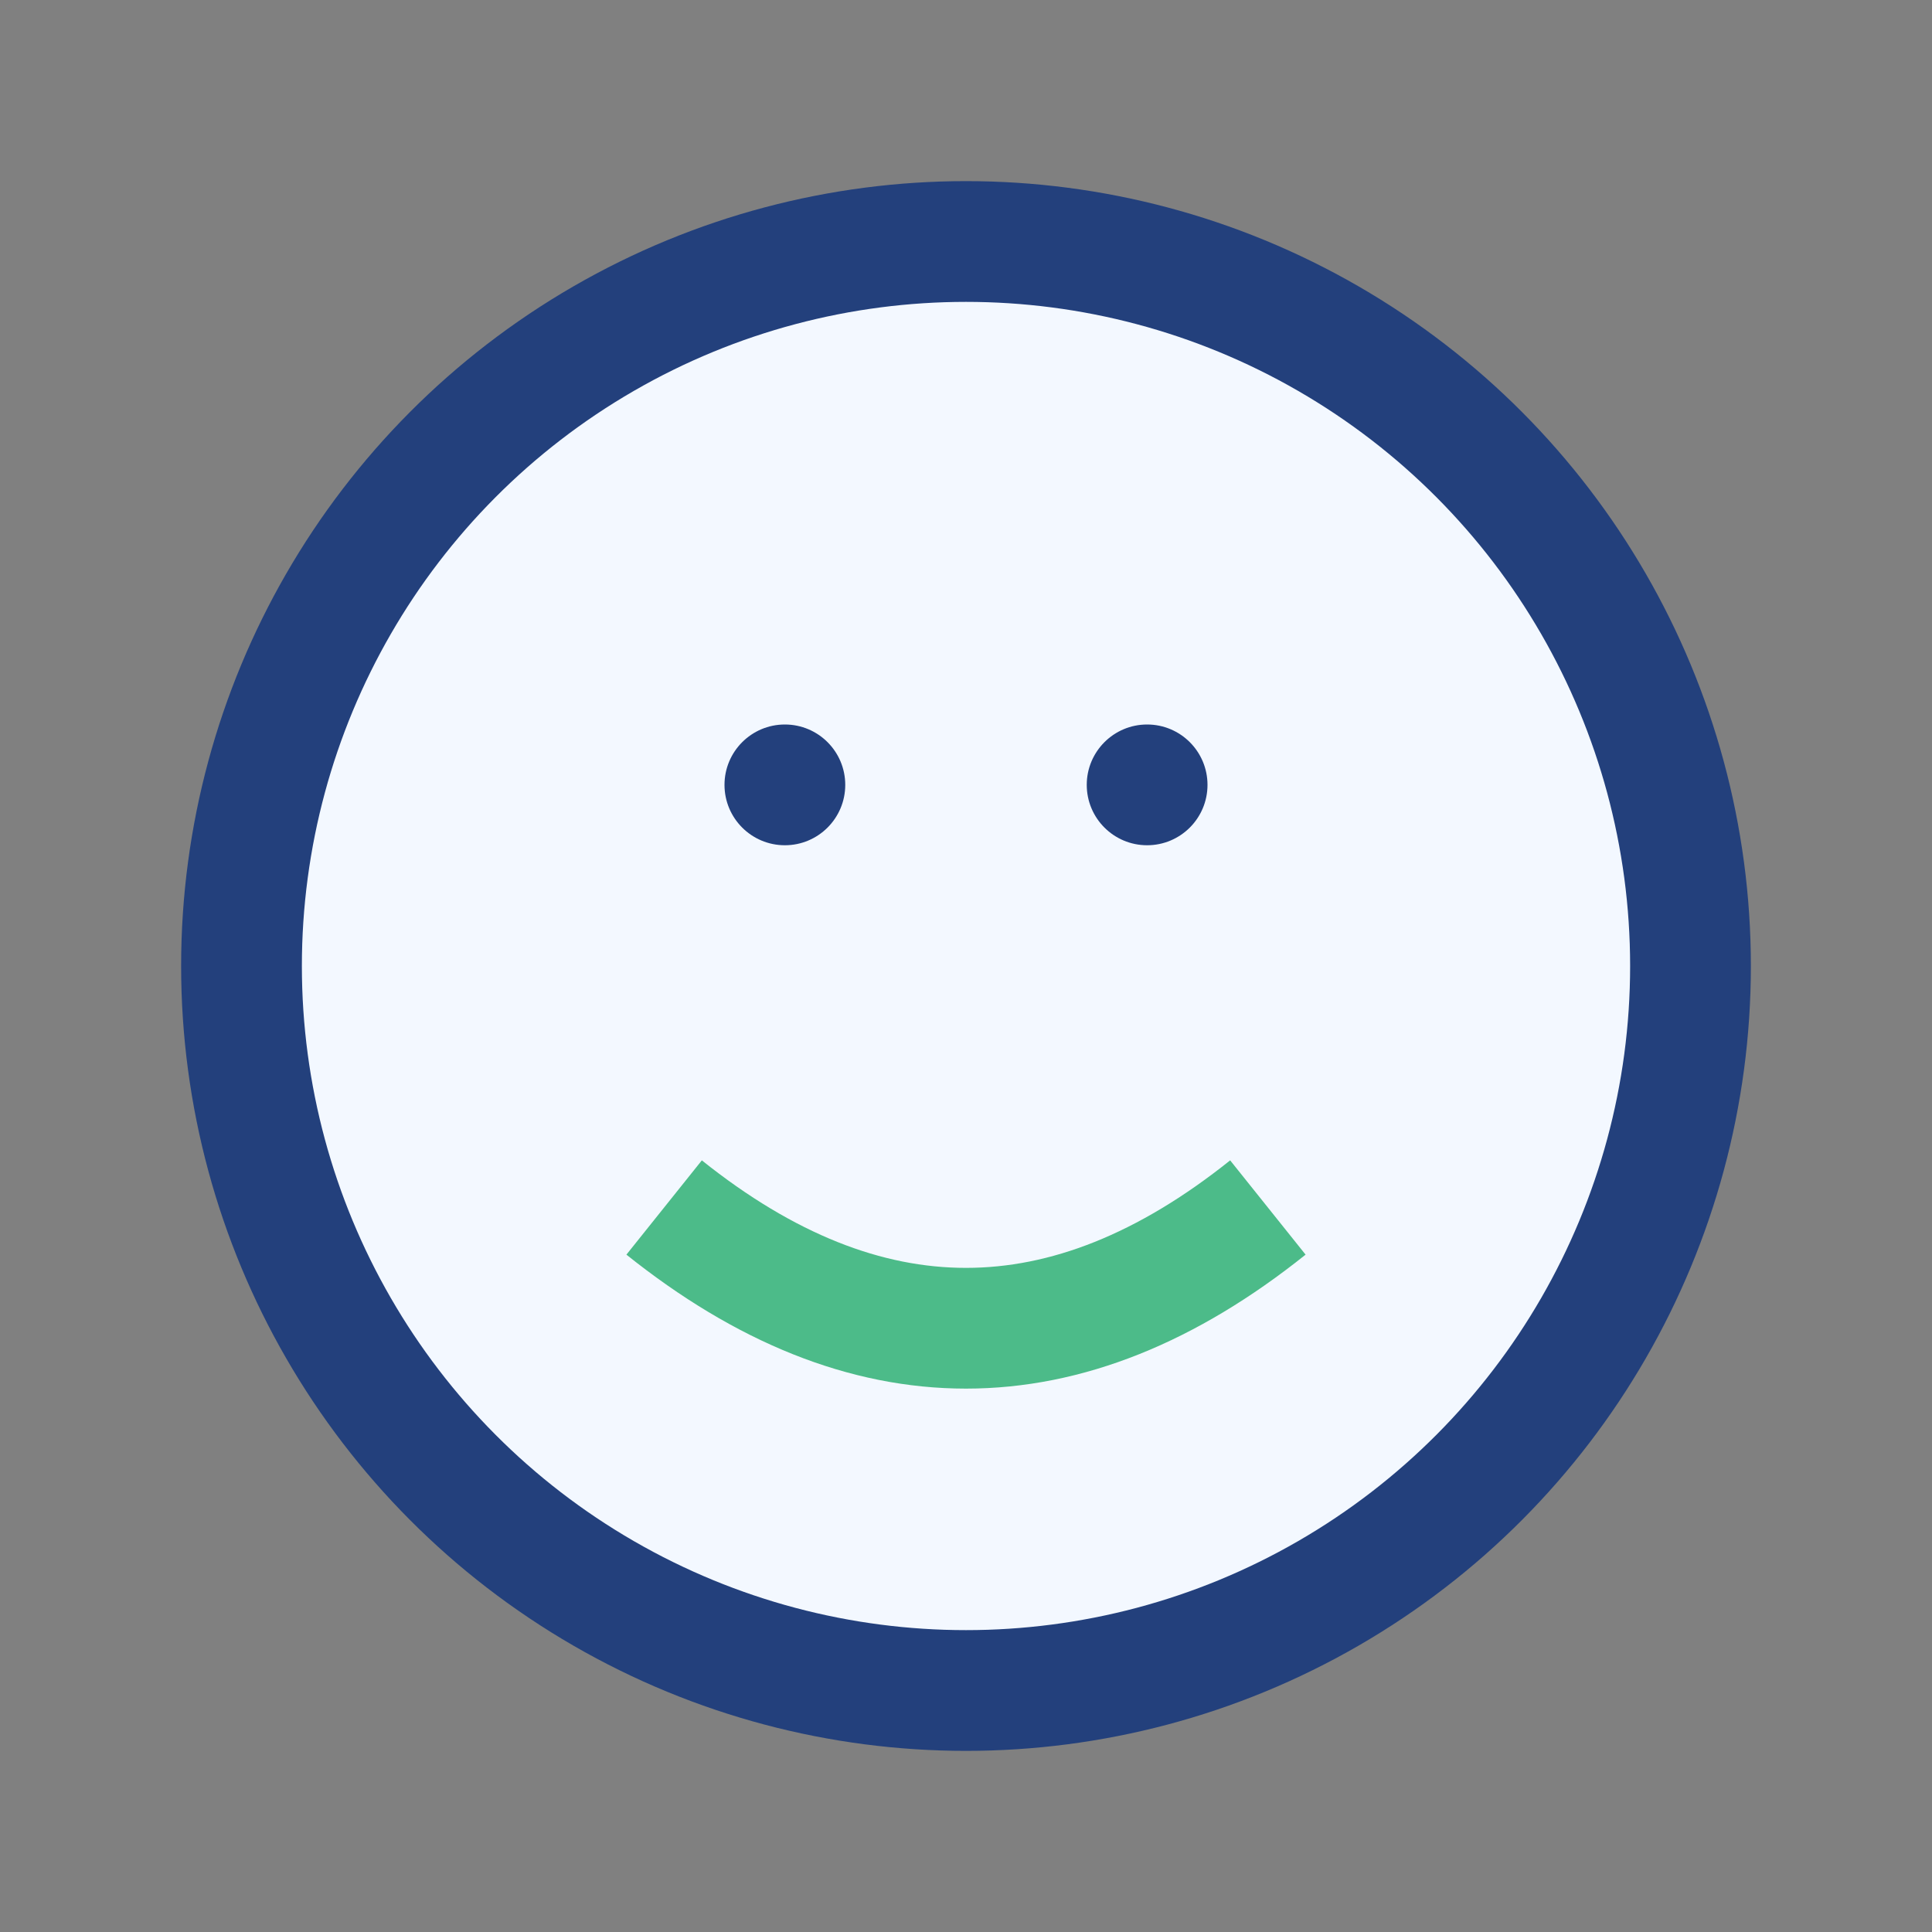
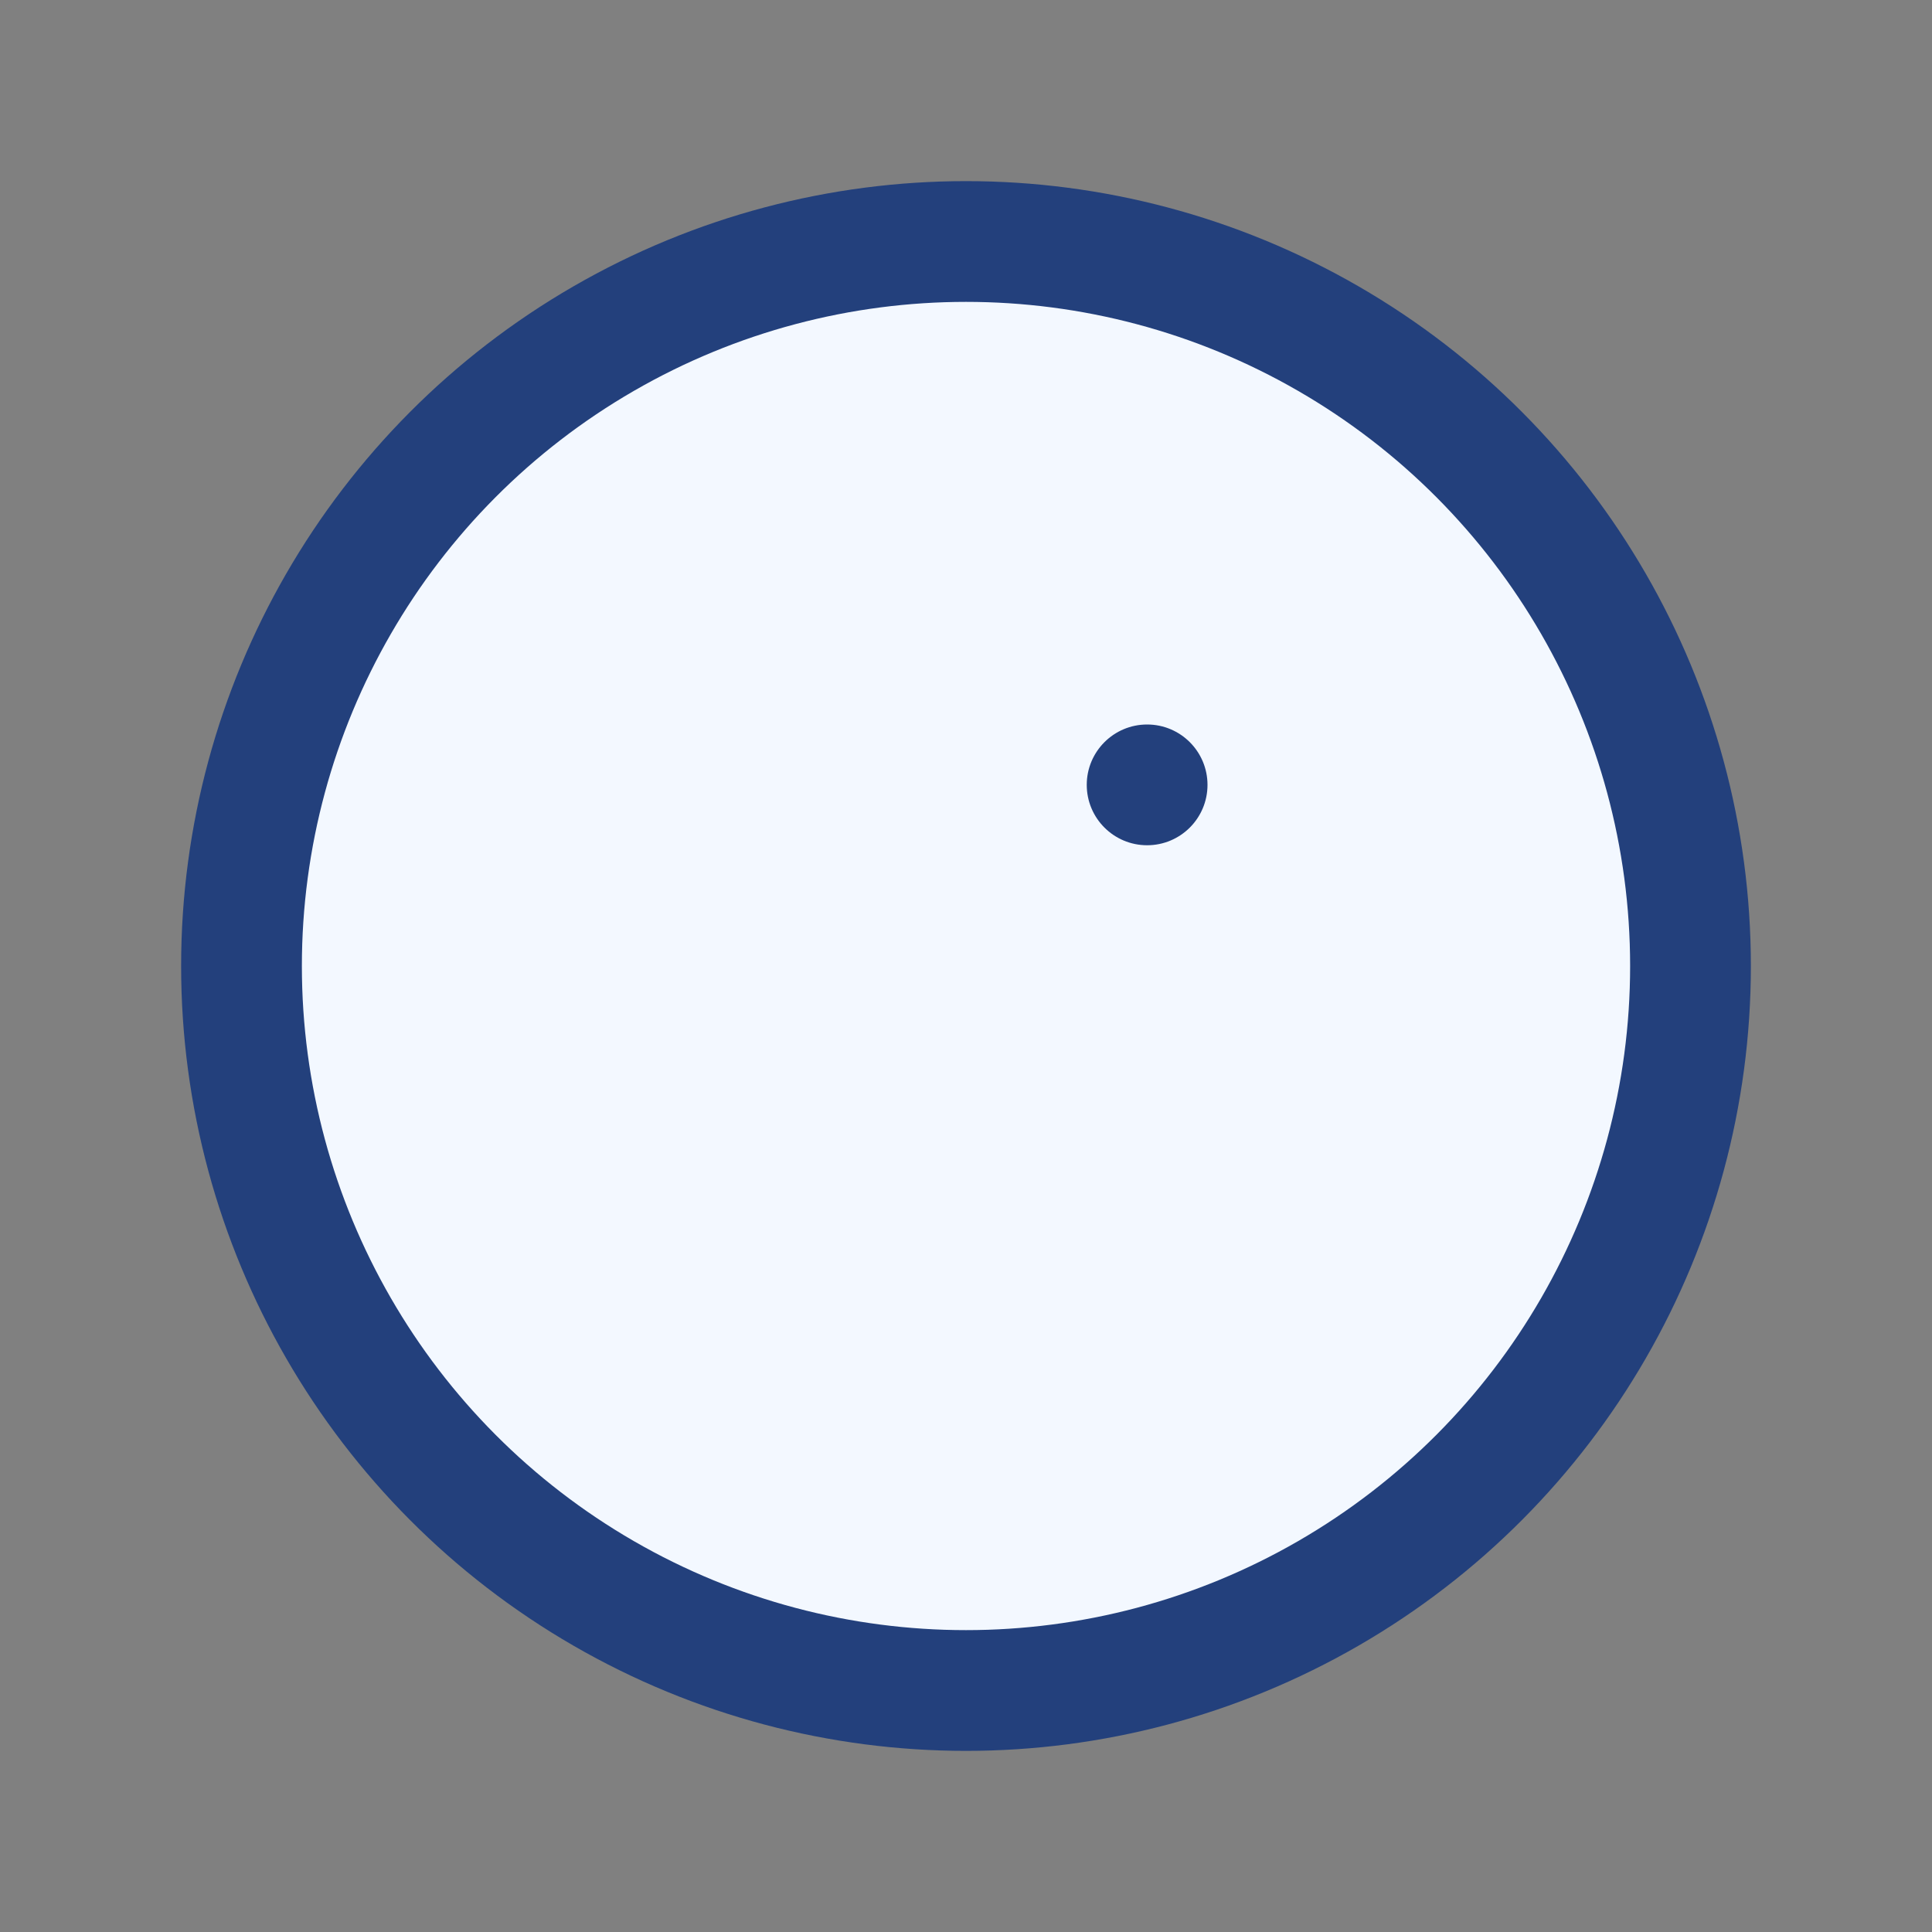
<svg xmlns="http://www.w3.org/2000/svg" width="32" height="32" viewBox="0 0 32 32">
  <rect x="0" y="0" width="32" height="32" fill="#808080" stroke="none" />
  <circle cx="16" cy="16" r="12" fill="#F3F8FF" stroke="#23407C" stroke-width="2" />
-   <path d="M11 20q5 4 10 0" stroke="#4CBB89" stroke-width="2" fill="none" />
-   <circle cx="13" cy="13" r="1" fill="#23407C" />
  <circle cx="19" cy="13" r="1" fill="#23407C" />
</svg>